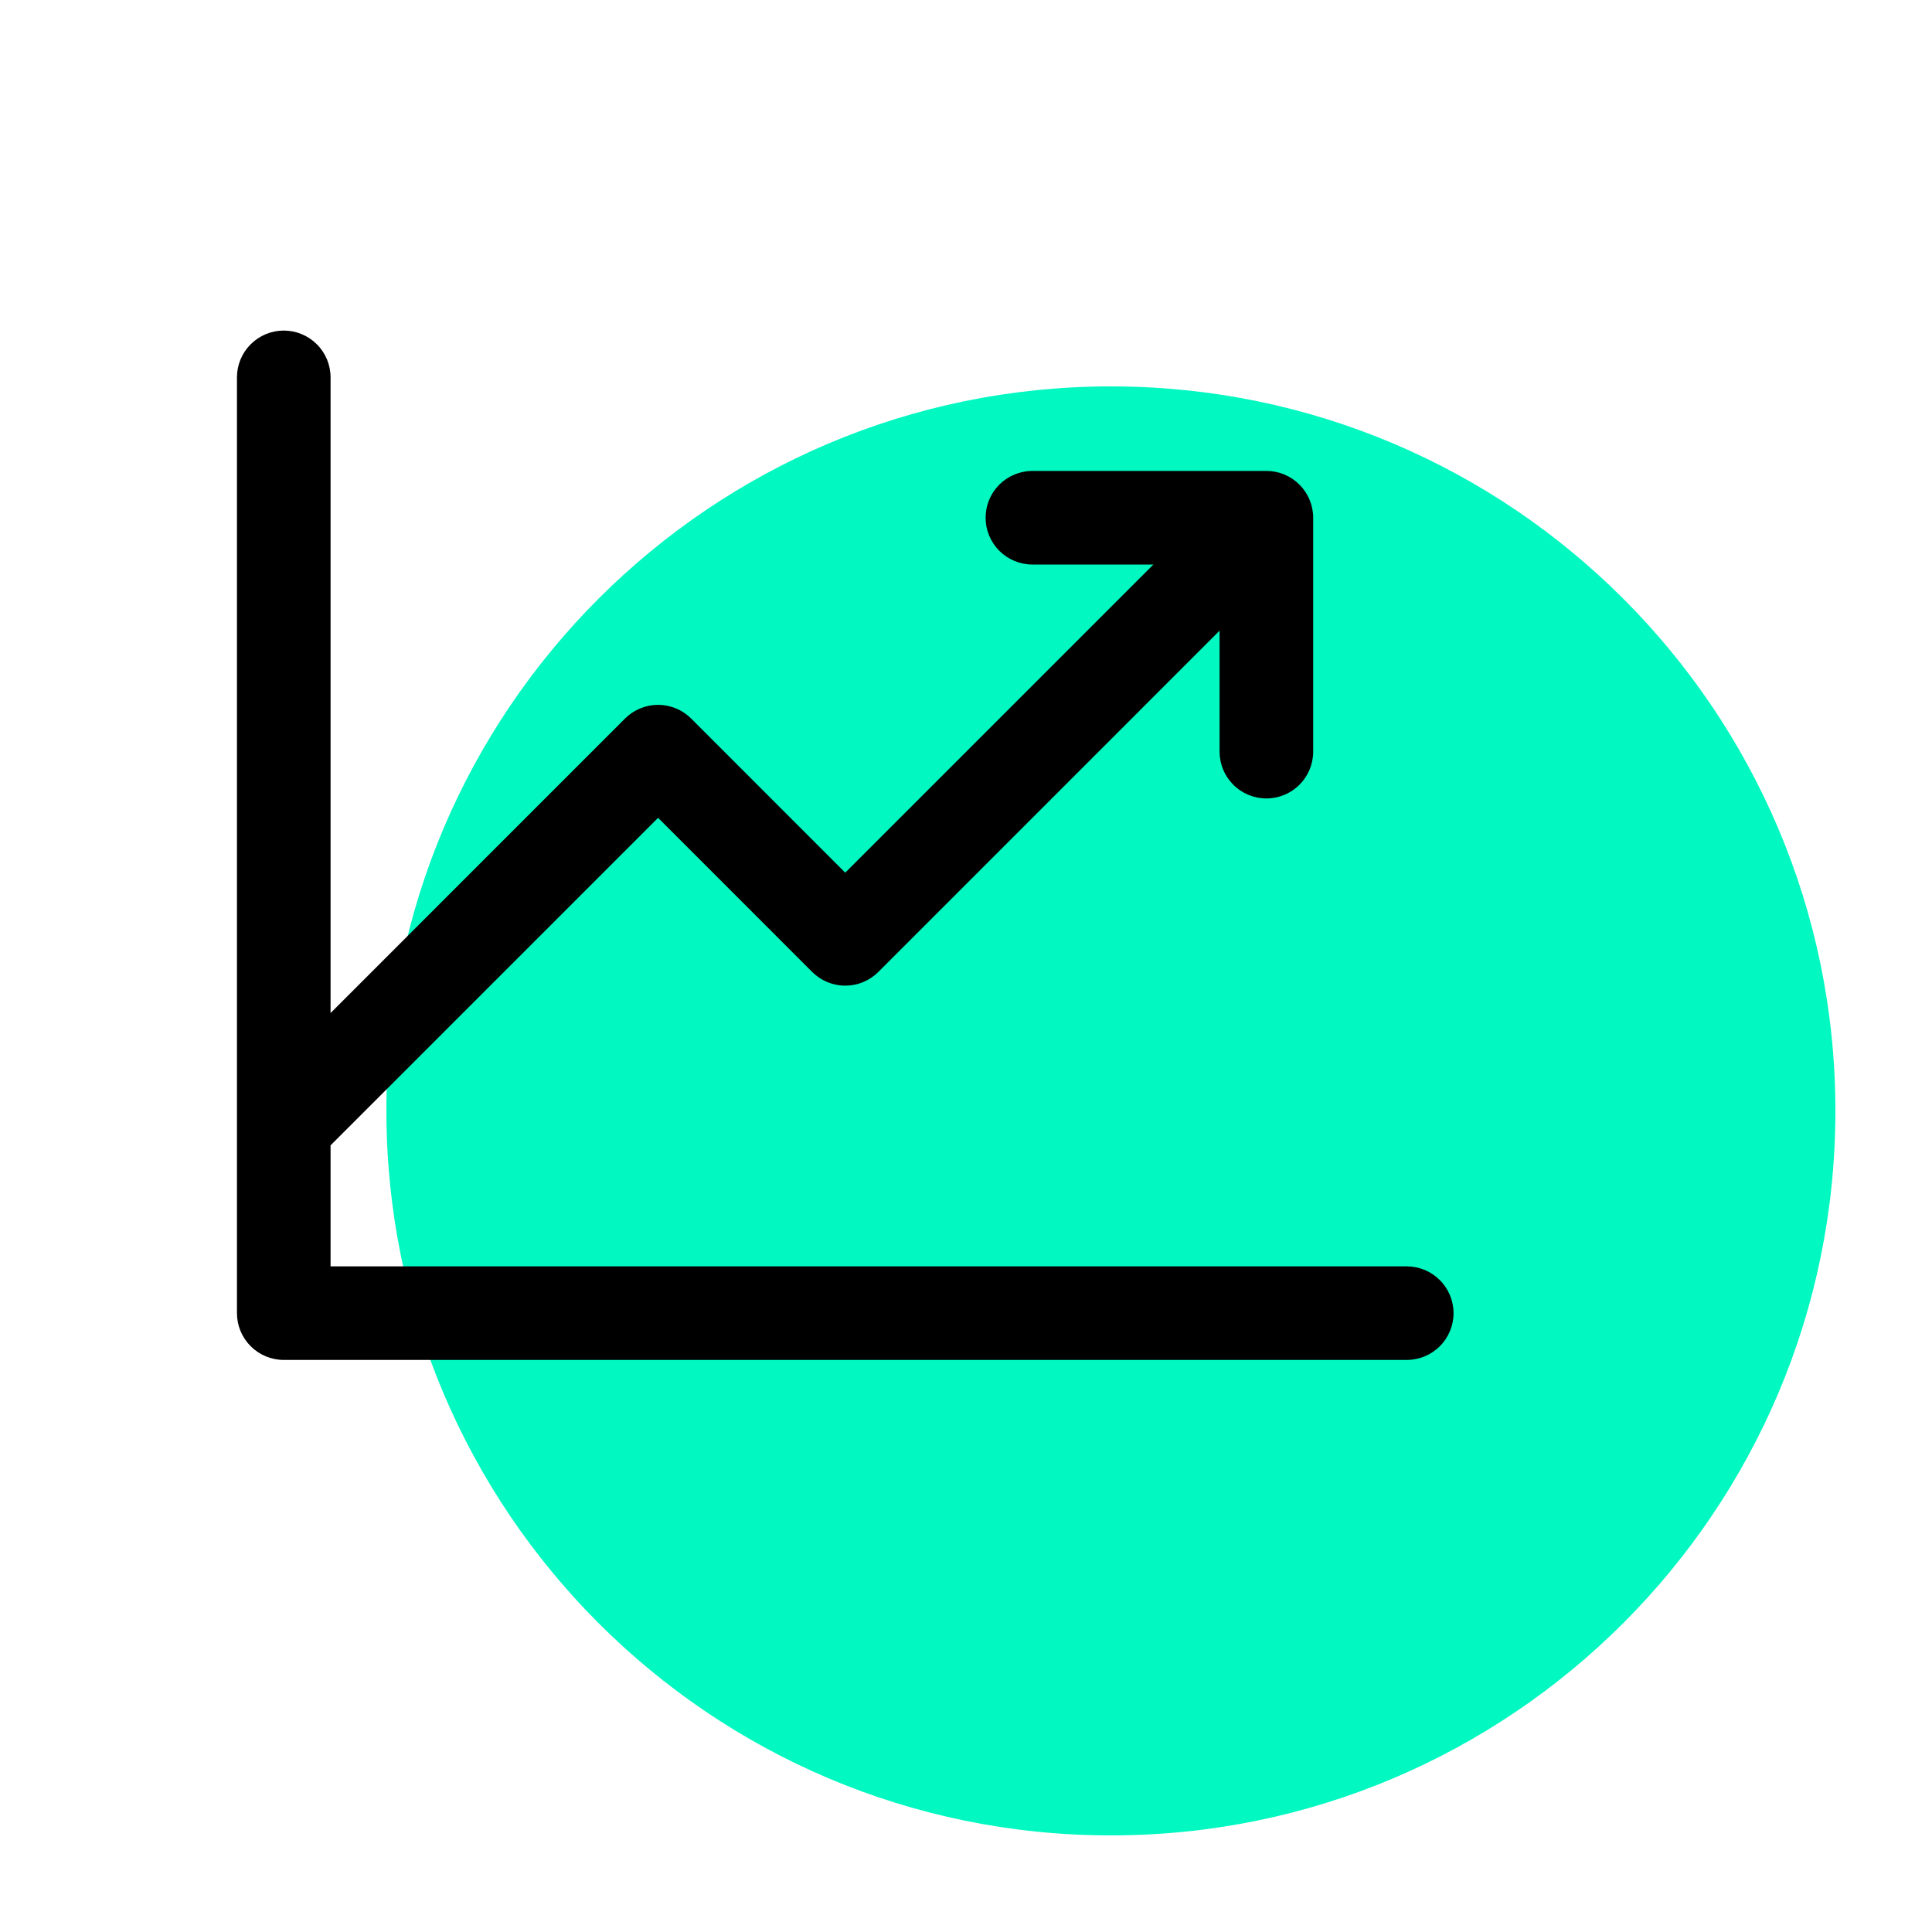
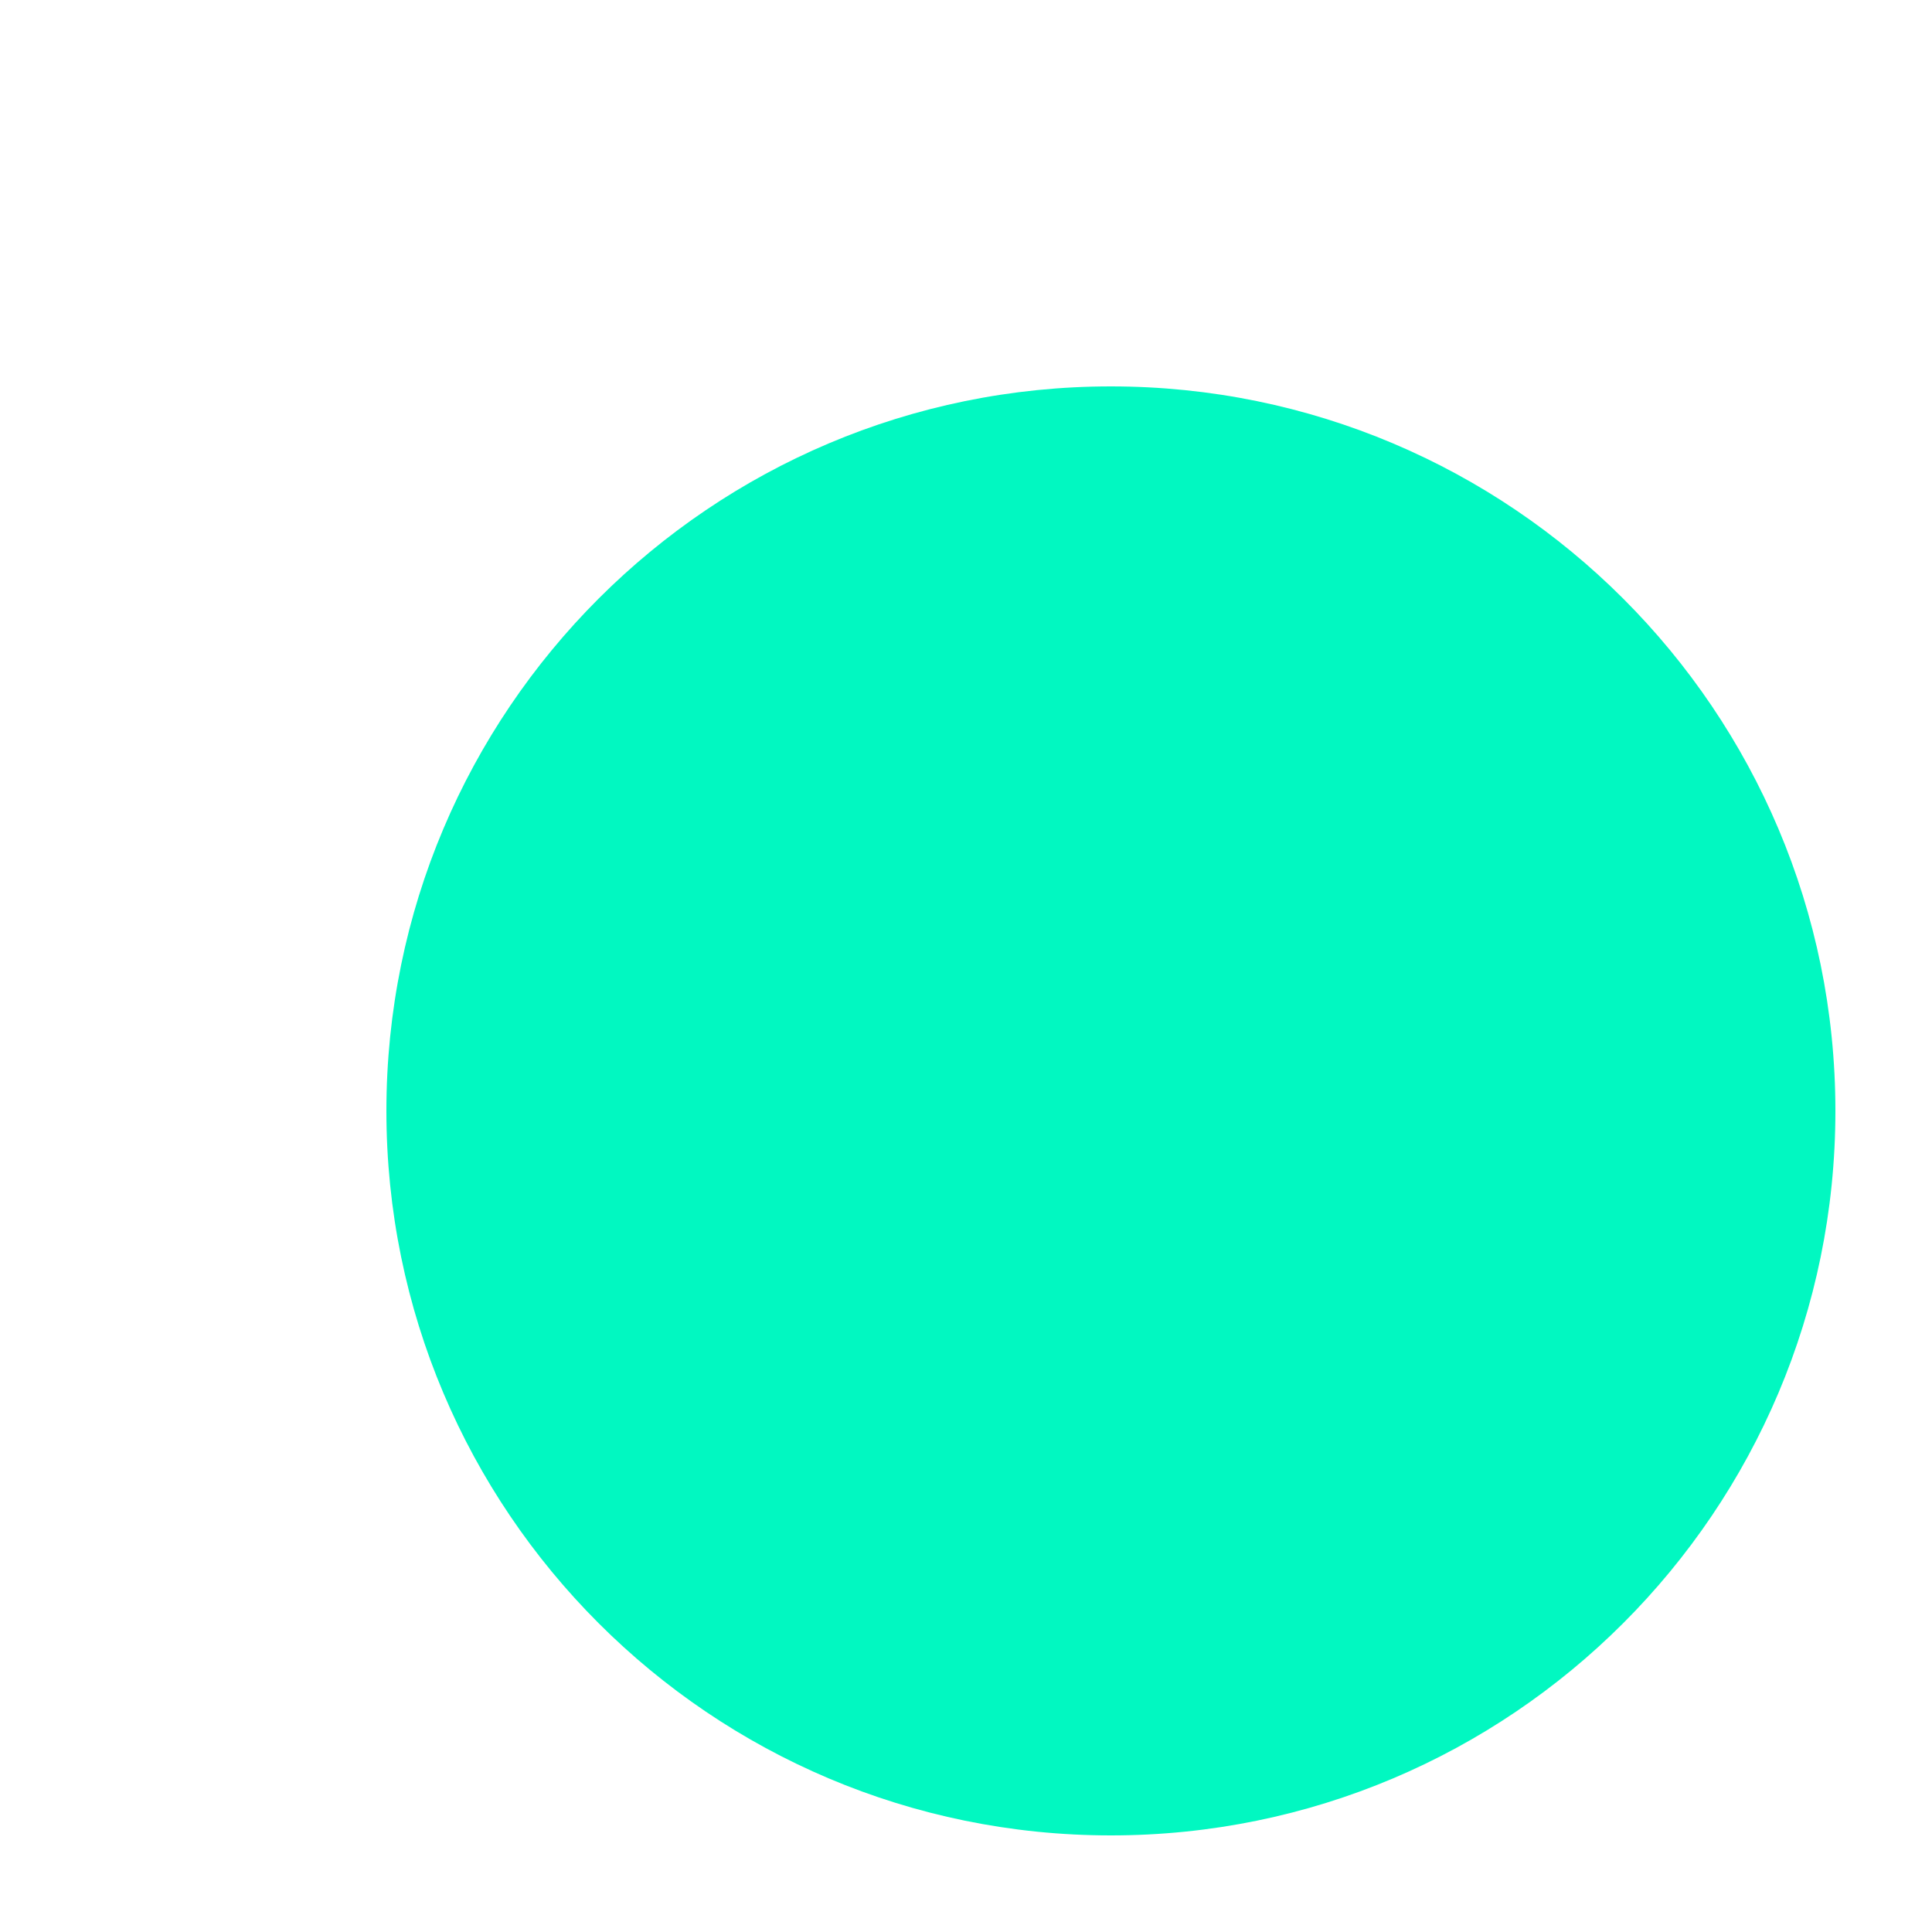
<svg xmlns="http://www.w3.org/2000/svg" overflow="hidden" xml:space="preserve" height="40" width="40">
  <g transform="translate(-451 -413)">
    <path fill="#01F8C1" d="M489 436C489 444.284 482.284 451 474 451 465.716 451 459 444.284 459 436 459 427.716 465.716 421 474 421 482.284 421 489 427.716 489 436Z" />
-     <path d="M481.094 440.188C481.094 440.444 480.992 440.691 480.81 440.872 480.628 441.054 480.382 441.156 480.125 441.156L456.875 441.156C456.618 441.156 456.372 441.054 456.19 440.872 456.008 440.691 455.906 440.444 455.906 440.188L455.906 420.812C455.906 420.556 456.008 420.309 456.19 420.128 456.372 419.946 456.618 419.844 456.875 419.844 457.132 419.844 457.378 419.946 457.56 420.128 457.742 420.309 457.844 420.556 457.844 420.812L457.844 433.974 463.94 427.877C464.03 427.787 464.136 427.716 464.254 427.667 464.372 427.618 464.498 427.593 464.625 427.593 464.752 427.593 464.878 427.618 464.996 427.667 465.114 427.716 465.22 427.787 465.31 427.877L468.5 431.068 474.88 424.688 472.375 424.688C472.118 424.688 471.872 424.585 471.69 424.404 471.508 424.222 471.406 423.976 471.406 423.719 471.406 423.462 471.508 423.215 471.69 423.034 471.872 422.852 472.118 422.75 472.375 422.75L477.219 422.75C477.476 422.75 477.722 422.852 477.904 423.034 478.085 423.215 478.188 423.462 478.188 423.719L478.188 428.562C478.188 428.819 478.085 429.066 477.904 429.247 477.722 429.429 477.476 429.531 477.219 429.531 476.962 429.531 476.715 429.429 476.534 429.247 476.352 429.066 476.25 428.819 476.25 428.562L476.25 426.057 469.185 433.123C469.095 433.213 468.989 433.284 468.871 433.333 468.753 433.382 468.627 433.407 468.5 433.407 468.373 433.407 468.247 433.382 468.129 433.333 468.011 433.284 467.905 433.213 467.815 433.123L464.625 429.932 457.844 436.713 457.844 439.219 480.125 439.219C480.382 439.219 480.628 439.321 480.81 439.503 480.992 439.684 481.094 439.931 481.094 440.188Z" />
  </g>
</svg>